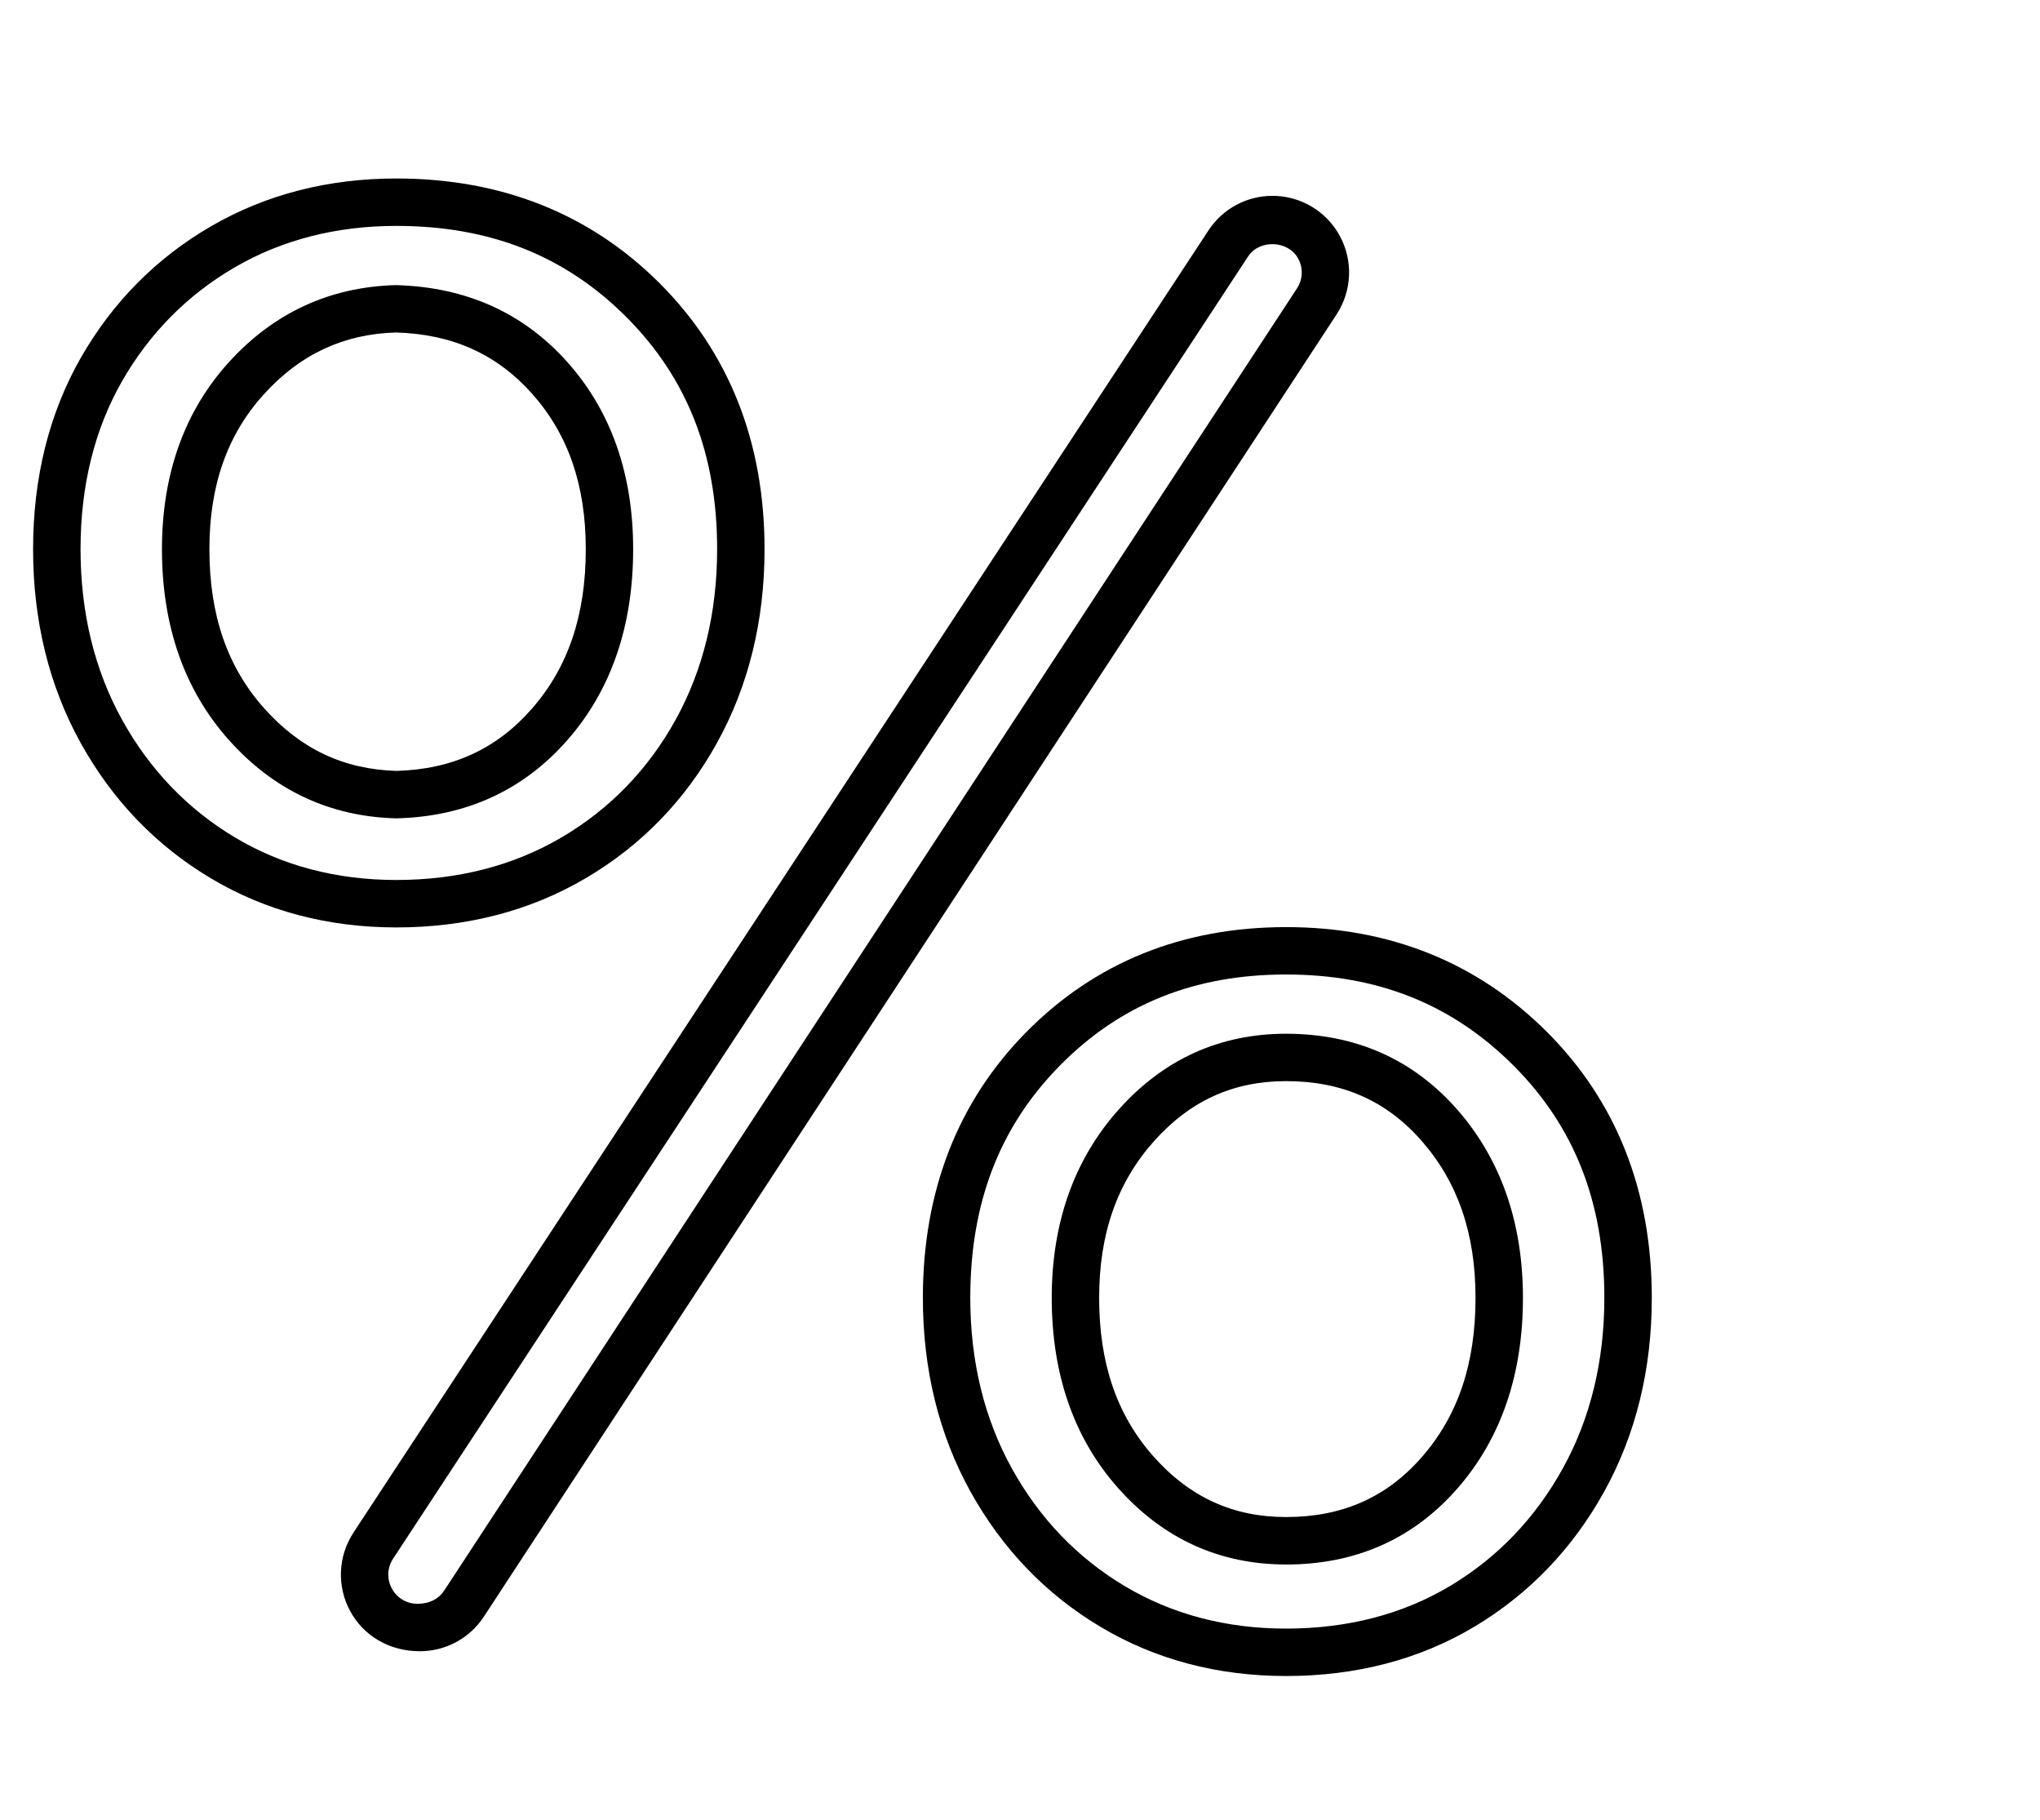
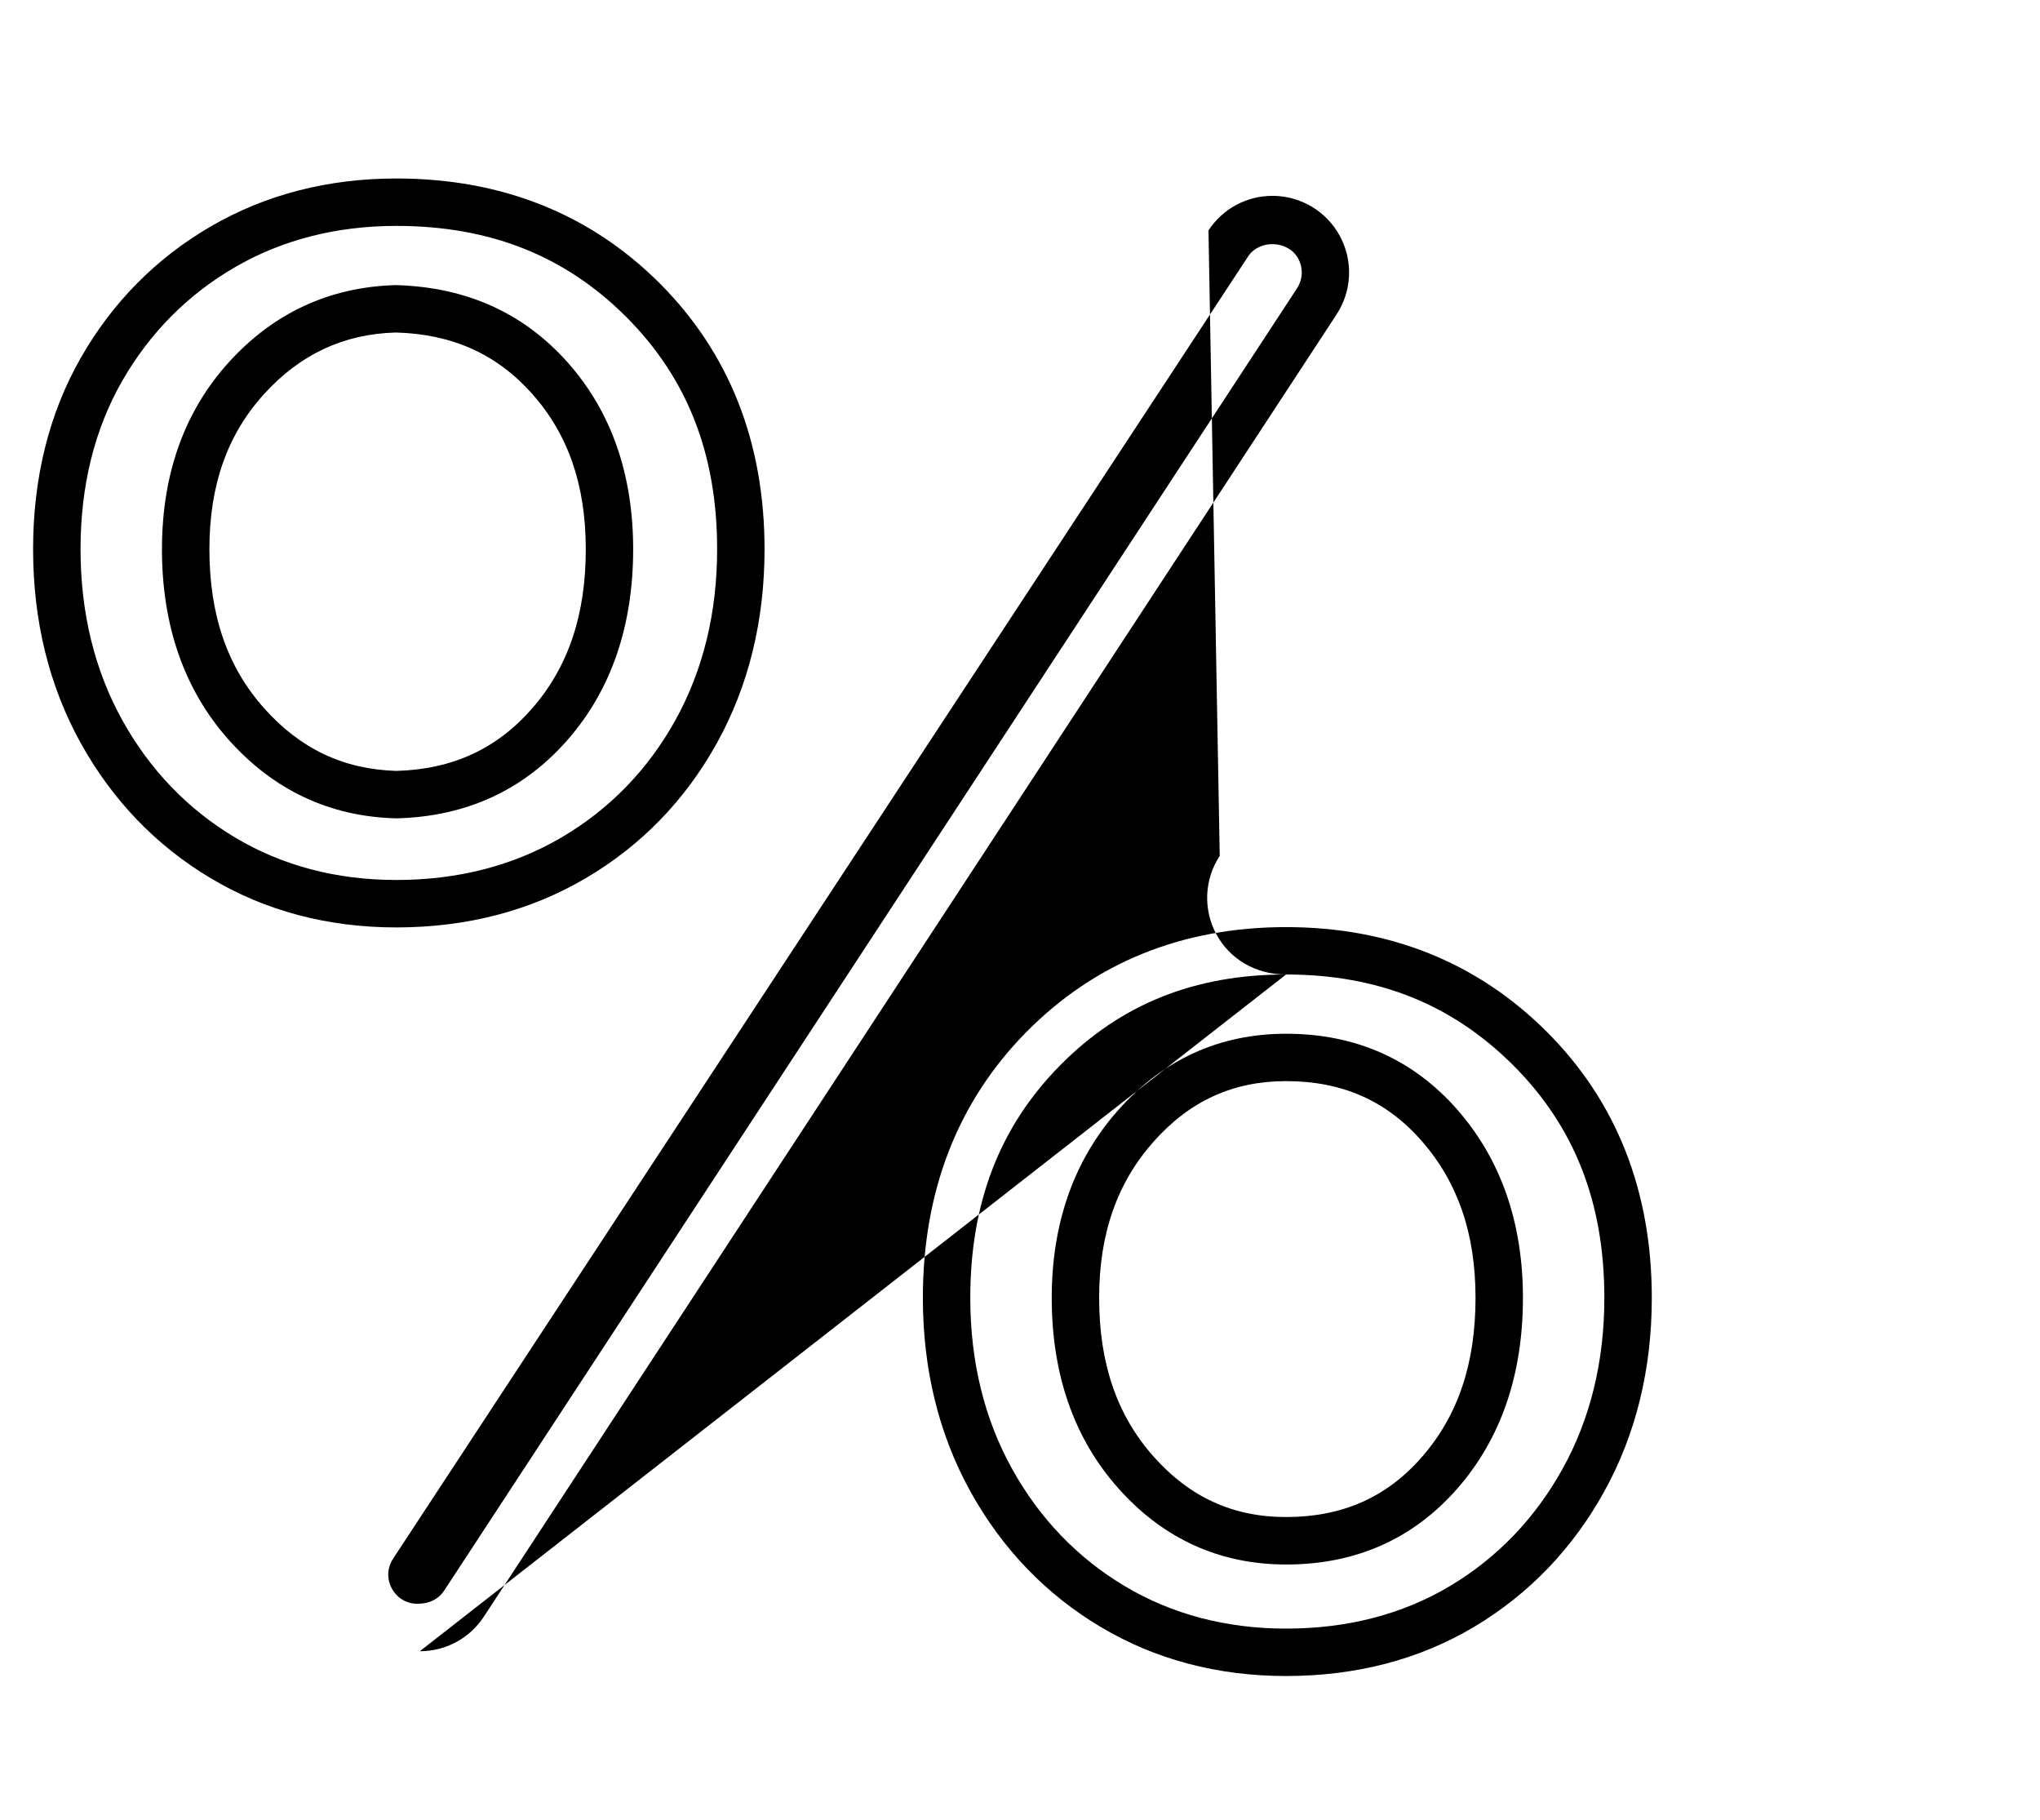
<svg xmlns="http://www.w3.org/2000/svg" data-name="Warstwa 8" id="Warstwa_8" viewBox="0 0 64.542 57.577">
  <defs>
    <style>
      .cls-1 {
        stroke-width: 0px;
      }
    </style>
  </defs>
-   <path class="cls-1" d="M40.689,53.017c-2.166,0-4.143-.523-5.873-1.557-1.727-1.029-3.11-2.469-4.113-4.279-.998-1.802-1.505-3.862-1.505-6.126,0-3.379,1.102-6.207,3.273-8.408,2.177-2.203,4.941-3.32,8.218-3.32,3.274,0,6.052,1.116,8.255,3.317,2.2,2.201,3.316,5.031,3.316,8.411,0,2.264-.507,4.324-1.505,6.126-1,1.808-2.384,3.247-4.113,4.279-1.731,1.033-3.734,1.557-5.953,1.557ZM40.689,30.826c-2.9,0-5.239.94-7.15,2.875-1.911,1.937-2.841,4.342-2.841,7.354,0,2.006.443,3.822,1.317,5.399.872,1.575,2.073,2.826,3.569,3.718,1.495.893,3.213,1.345,5.104,1.345,1.944,0,3.688-.452,5.185-1.345,1.498-.895,2.699-2.146,3.569-3.718.874-1.577,1.317-3.394,1.317-5.399,0-3.01-.941-5.414-2.877-7.351-1.938-1.937-4.292-2.878-7.194-2.878ZM13.282,52.233c-.964,0-1.781-.487-2.205-1.272-.424-.784-.383-1.735.106-2.48v-.001L38.234,7.288c.45-.685,1.207-1.093,2.026-1.093.891,0,1.708.487,2.131,1.271.424.784.384,1.734-.104,2.48L15.309,51.138c-.449.686-1.207,1.095-2.027,1.095ZM12.438,49.303c-.189.288-.205.642-.041.945.164.303.468.484.812.484.385,0,.673-.156.844-.417L41.033,9.124c.188-.288.203-.642.039-.945-.312-.577-1.224-.615-1.584-.067L12.438,49.303ZM40.689,49.489c-2.098,0-3.882-.81-5.304-2.407-1.4-1.569-2.11-3.597-2.11-6.026,0-2.376.71-4.378,2.111-5.949,1.422-1.598,3.206-2.407,5.303-2.407,2.203,0,4.029.812,5.428,2.413,1.371,1.572,2.066,3.571,2.066,5.943,0,2.425-.695,4.45-2.067,6.021-1.396,1.602-3.223,2.413-5.427,2.413ZM40.689,34.199c-1.673,0-3.041.623-4.183,1.905-1.165,1.307-1.731,2.926-1.731,4.951,0,2.079.566,3.724,1.73,5.028,1.142,1.282,2.51,1.905,4.184,1.905,1.776,0,3.183-.621,4.297-1.899,1.143-1.308,1.697-2.954,1.697-5.034,0-2.026-.555-3.648-1.697-4.957-1.115-1.278-2.521-1.899-4.297-1.899ZM12.54,29.337c-2.169,0-4.146-.524-5.874-1.557-1.727-1.029-3.111-2.469-4.114-4.279-.999-1.803-1.505-3.865-1.505-6.127,0-2.265.508-4.302,1.51-6.057,1.004-1.756,2.389-3.155,4.118-4.158,1.729-1.004,3.702-1.513,5.865-1.513,3.326,0,6.13,1.116,8.333,3.317,2.201,2.203,3.316,5.032,3.316,8.411,0,2.262-.506,4.324-1.505,6.127-1.003,1.811-2.402,3.252-4.158,4.282-1.753,1.031-3.768,1.554-5.986,1.554ZM12.54,7.146c-1.896,0-3.615.44-5.112,1.31-1.497.87-2.697,2.083-3.568,3.605-.871,1.524-1.312,3.312-1.312,5.312,0,2.005.443,3.822,1.317,5.4.872,1.574,2.074,2.825,3.57,3.718,1.493.893,3.21,1.345,5.105,1.345,1.947,0,3.706-.453,5.227-1.347,1.521-.893,2.734-2.143,3.605-3.715.874-1.579,1.317-3.396,1.317-5.4,0-3.008-.941-5.412-2.877-7.35-1.938-1.937-4.317-2.878-7.272-2.878ZM12.539,25.887l-.02-.001c-2.089-.057-3.867-.893-5.284-2.485-1.4-1.571-2.111-3.599-2.111-6.027,0-2.378.712-4.368,2.116-5.915,1.416-1.562,3.191-2.383,5.278-2.44,2.234.058,4.051.881,5.443,2.447,1.375,1.546,2.071,3.534,2.071,5.908,0,2.424-.695,4.45-2.067,6.021-1.392,1.596-3.211,2.434-5.407,2.491l-.02.001ZM12.52,10.518c-1.645.047-3.021.685-4.168,1.95-1.162,1.28-1.727,2.885-1.727,4.906,0,2.078.566,3.723,1.731,5.029,1.143,1.284,2.512,1.933,4.185,1.983,1.774-.05,3.18-.697,4.295-1.977,1.142-1.309,1.697-2.956,1.697-5.035,0-2.023-.554-3.63-1.692-4.912-1.121-1.261-2.534-1.896-4.32-1.944Z" />
+   <path class="cls-1" d="M40.689,53.017c-2.166,0-4.143-.523-5.873-1.557-1.727-1.029-3.11-2.469-4.113-4.279-.998-1.802-1.505-3.862-1.505-6.126,0-3.379,1.102-6.207,3.273-8.408,2.177-2.203,4.941-3.32,8.218-3.32,3.274,0,6.052,1.116,8.255,3.317,2.2,2.201,3.316,5.031,3.316,8.411,0,2.264-.507,4.324-1.505,6.126-1,1.808-2.384,3.247-4.113,4.279-1.731,1.033-3.734,1.557-5.953,1.557ZM40.689,30.826c-2.9,0-5.239.94-7.15,2.875-1.911,1.937-2.841,4.342-2.841,7.354,0,2.006.443,3.822,1.317,5.399.872,1.575,2.073,2.826,3.569,3.718,1.495.893,3.213,1.345,5.104,1.345,1.944,0,3.688-.452,5.185-1.345,1.498-.895,2.699-2.146,3.569-3.718.874-1.577,1.317-3.394,1.317-5.399,0-3.01-.941-5.414-2.877-7.351-1.938-1.937-4.292-2.878-7.194-2.878Zc-.964,0-1.781-.487-2.205-1.272-.424-.784-.383-1.735.106-2.48v-.001L38.234,7.288c.45-.685,1.207-1.093,2.026-1.093.891,0,1.708.487,2.131,1.271.424.784.384,1.734-.104,2.48L15.309,51.138c-.449.686-1.207,1.095-2.027,1.095ZM12.438,49.303c-.189.288-.205.642-.041.945.164.303.468.484.812.484.385,0,.673-.156.844-.417L41.033,9.124c.188-.288.203-.642.039-.945-.312-.577-1.224-.615-1.584-.067L12.438,49.303ZM40.689,49.489c-2.098,0-3.882-.81-5.304-2.407-1.4-1.569-2.11-3.597-2.11-6.026,0-2.376.71-4.378,2.111-5.949,1.422-1.598,3.206-2.407,5.303-2.407,2.203,0,4.029.812,5.428,2.413,1.371,1.572,2.066,3.571,2.066,5.943,0,2.425-.695,4.45-2.067,6.021-1.396,1.602-3.223,2.413-5.427,2.413ZM40.689,34.199c-1.673,0-3.041.623-4.183,1.905-1.165,1.307-1.731,2.926-1.731,4.951,0,2.079.566,3.724,1.73,5.028,1.142,1.282,2.51,1.905,4.184,1.905,1.776,0,3.183-.621,4.297-1.899,1.143-1.308,1.697-2.954,1.697-5.034,0-2.026-.555-3.648-1.697-4.957-1.115-1.278-2.521-1.899-4.297-1.899ZM12.54,29.337c-2.169,0-4.146-.524-5.874-1.557-1.727-1.029-3.111-2.469-4.114-4.279-.999-1.803-1.505-3.865-1.505-6.127,0-2.265.508-4.302,1.51-6.057,1.004-1.756,2.389-3.155,4.118-4.158,1.729-1.004,3.702-1.513,5.865-1.513,3.326,0,6.13,1.116,8.333,3.317,2.201,2.203,3.316,5.032,3.316,8.411,0,2.262-.506,4.324-1.505,6.127-1.003,1.811-2.402,3.252-4.158,4.282-1.753,1.031-3.768,1.554-5.986,1.554ZM12.54,7.146c-1.896,0-3.615.44-5.112,1.31-1.497.87-2.697,2.083-3.568,3.605-.871,1.524-1.312,3.312-1.312,5.312,0,2.005.443,3.822,1.317,5.4.872,1.574,2.074,2.825,3.57,3.718,1.493.893,3.21,1.345,5.105,1.345,1.947,0,3.706-.453,5.227-1.347,1.521-.893,2.734-2.143,3.605-3.715.874-1.579,1.317-3.396,1.317-5.4,0-3.008-.941-5.412-2.877-7.35-1.938-1.937-4.317-2.878-7.272-2.878ZM12.539,25.887l-.02-.001c-2.089-.057-3.867-.893-5.284-2.485-1.4-1.571-2.111-3.599-2.111-6.027,0-2.378.712-4.368,2.116-5.915,1.416-1.562,3.191-2.383,5.278-2.44,2.234.058,4.051.881,5.443,2.447,1.375,1.546,2.071,3.534,2.071,5.908,0,2.424-.695,4.45-2.067,6.021-1.392,1.596-3.211,2.434-5.407,2.491l-.02.001ZM12.52,10.518c-1.645.047-3.021.685-4.168,1.95-1.162,1.28-1.727,2.885-1.727,4.906,0,2.078.566,3.723,1.731,5.029,1.143,1.284,2.512,1.933,4.185,1.983,1.774-.05,3.18-.697,4.295-1.977,1.142-1.309,1.697-2.956,1.697-5.035,0-2.023-.554-3.63-1.692-4.912-1.121-1.261-2.534-1.896-4.32-1.944Z" />
</svg>